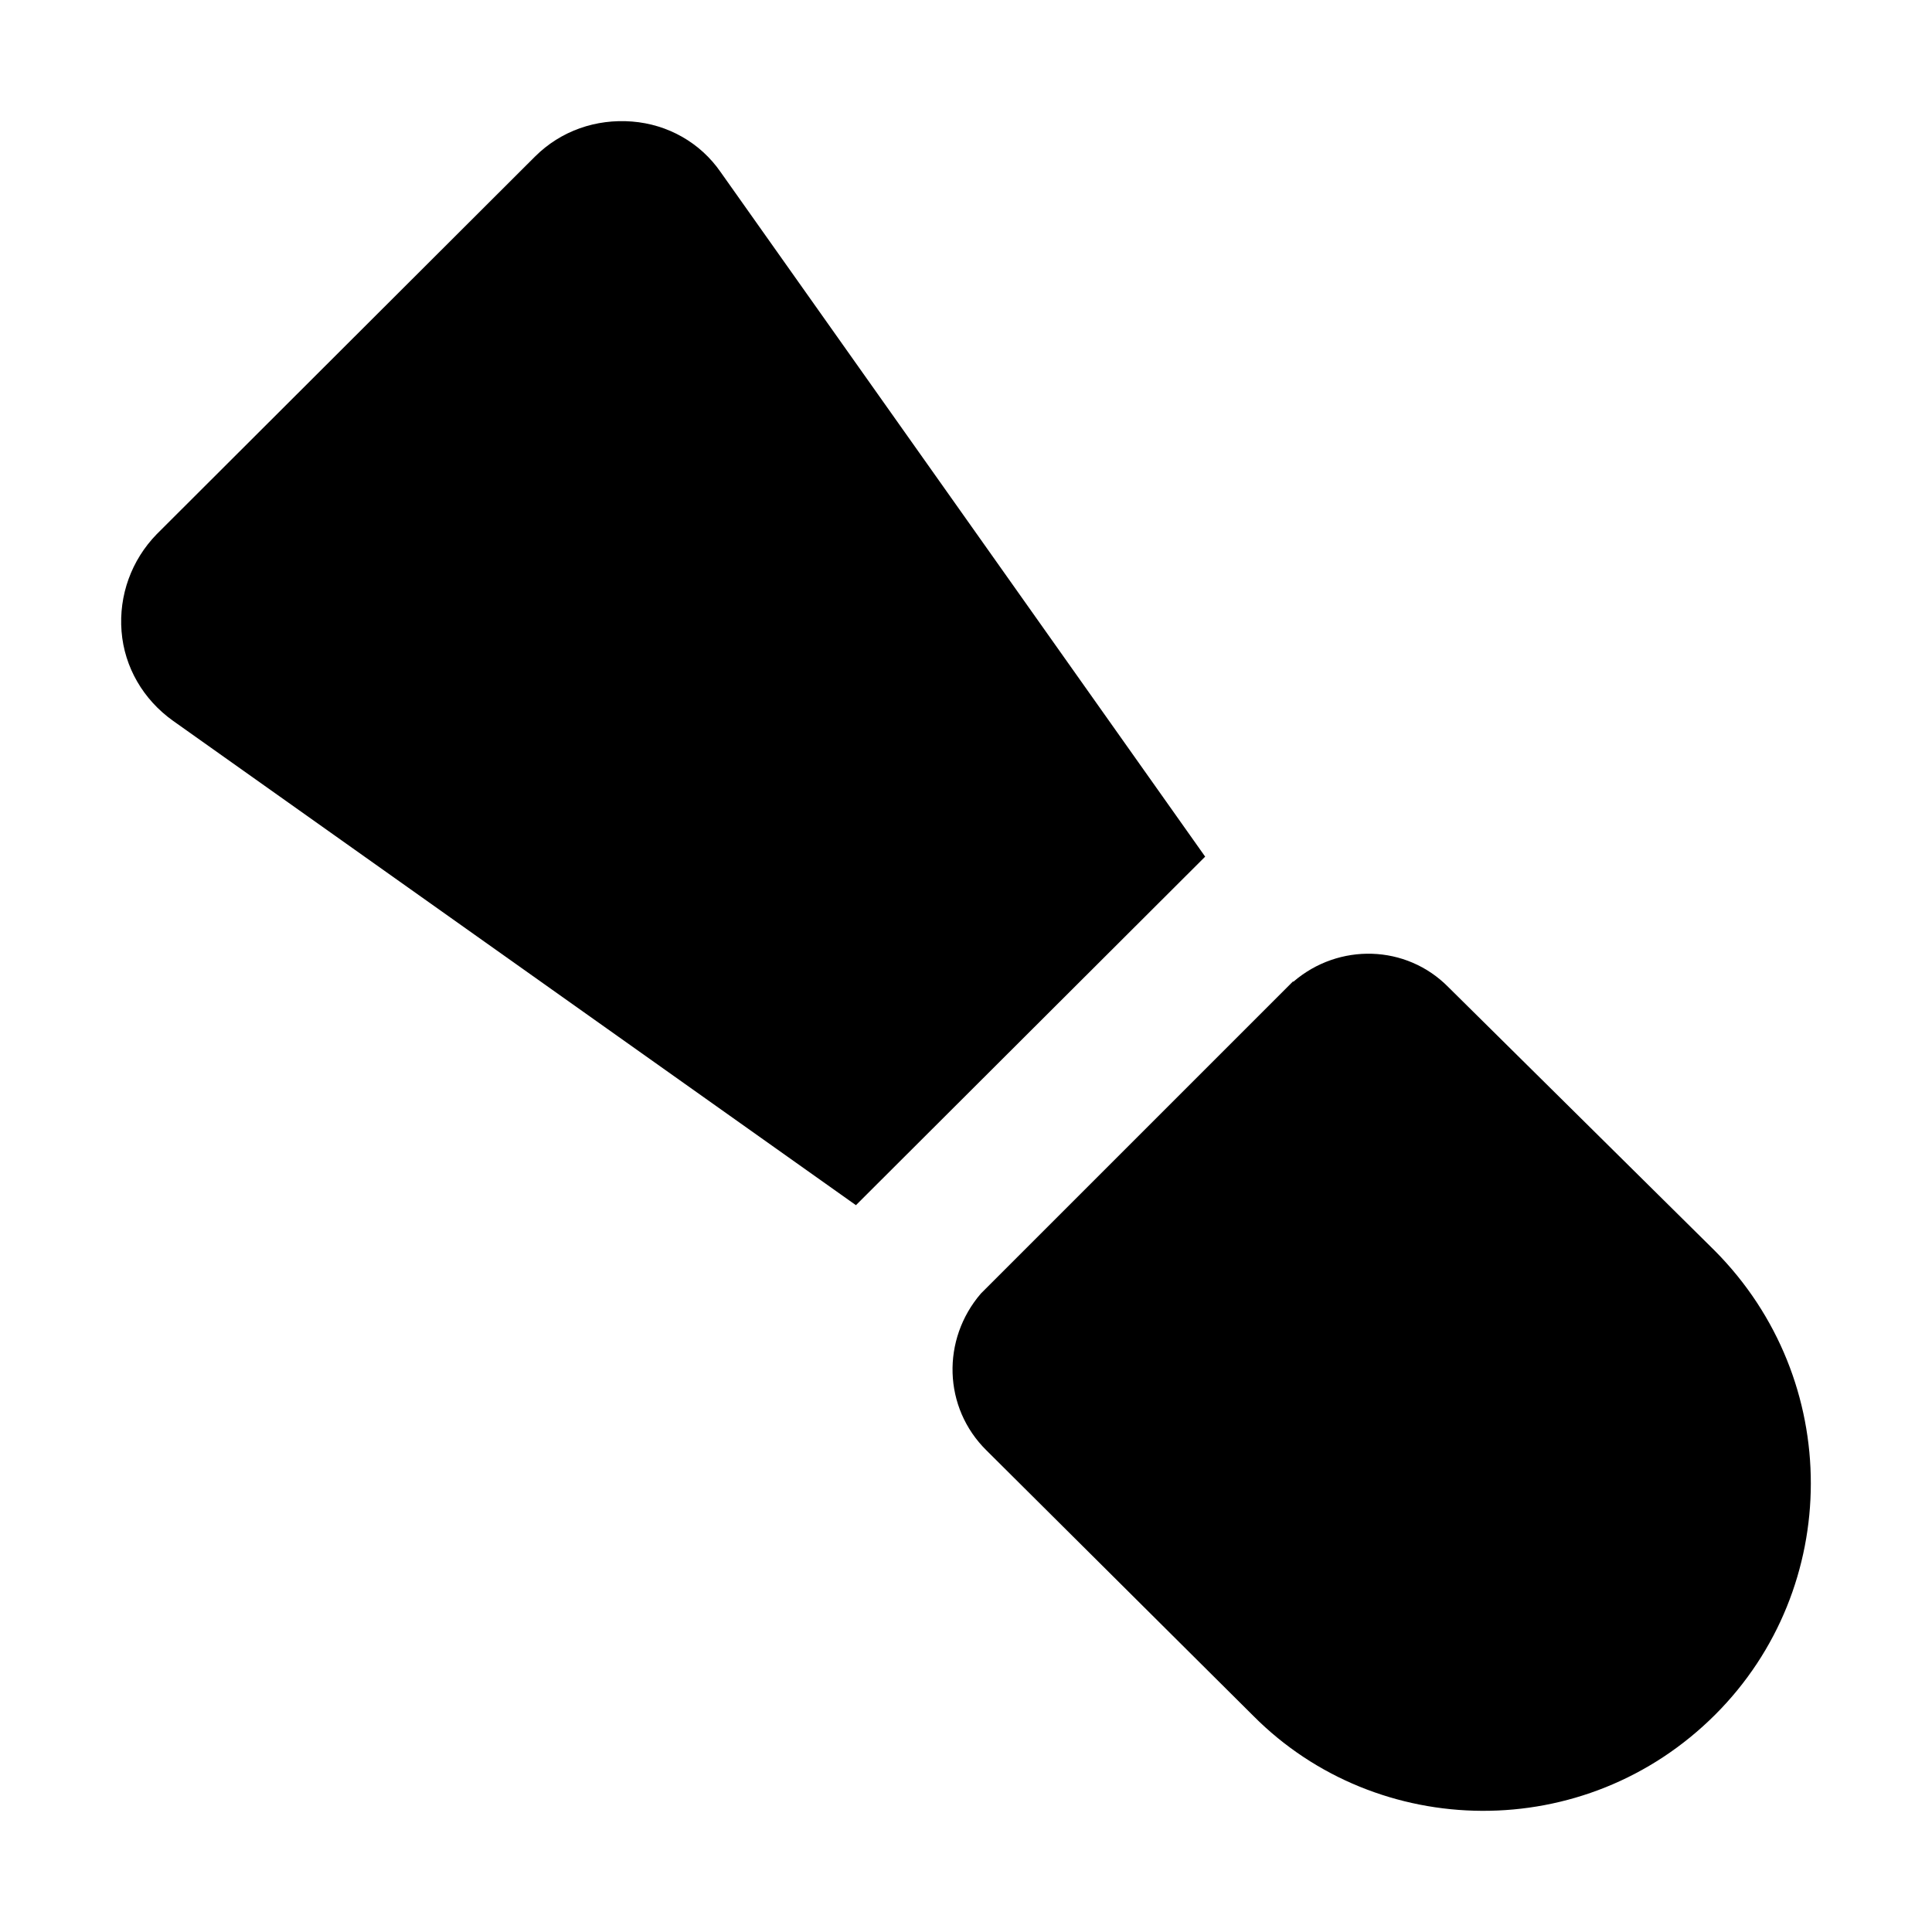
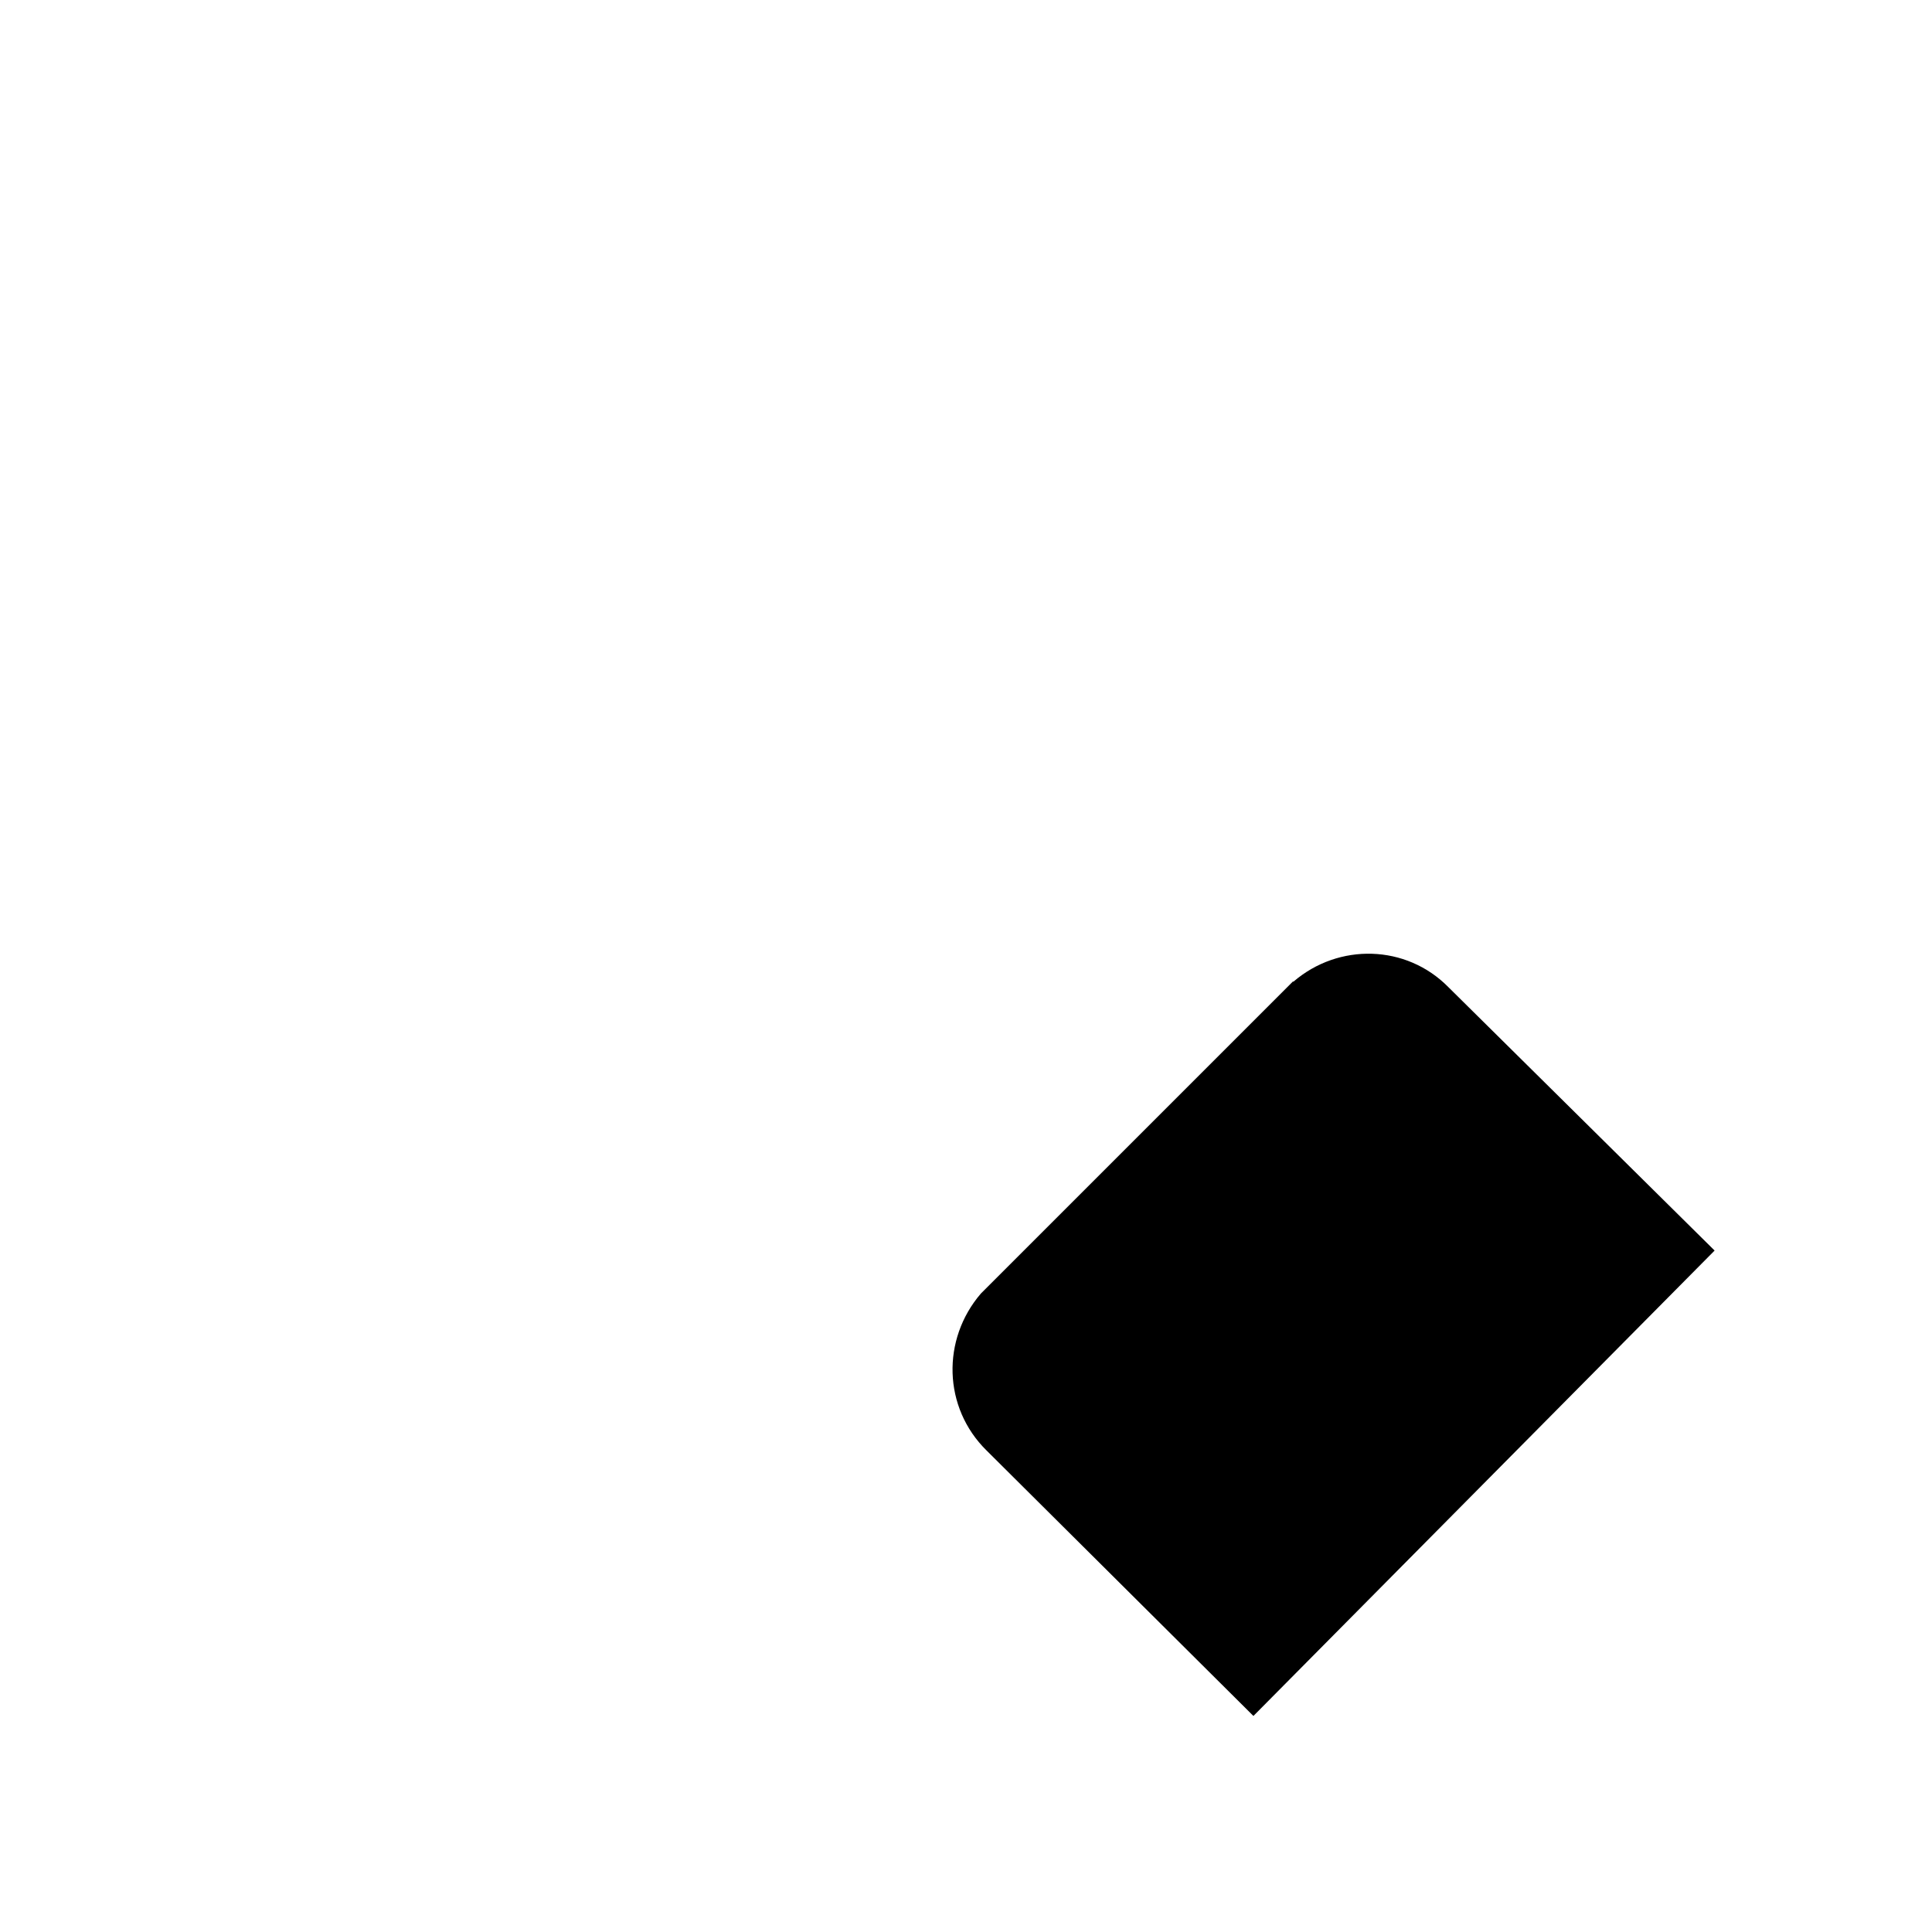
<svg xmlns="http://www.w3.org/2000/svg" fill="#000000" width="800px" height="800px" version="1.1" viewBox="144 144 512 512">
  <g>
-     <path d="m335 189.64c-5.406-7.836-13.996-12.688-23.508-13.434-9.516-0.746-18.848 2.426-25.754 9.328l-100.2 100.02c-6.719 6.902-10.078 16.234-9.328 25.75 0.742 9.52 5.781 18.102 13.621 23.699l181 128.38 92.551-92.363z" />
-     <path d="m598.39 475.41-70.535-69.789c-11.191-11.383-29.105-11.754-41.051-1.492h-0.188l-82.66 82.66c-10.449 12.129-10.078 30.227 1.496 41.609l70.715 70.348c32.84 33.027 87.891 34.148 122.41-0.375 33.594-33.582 33.965-88.629-0.184-122.96z" />
+     <path d="m598.39 475.41-70.535-69.789c-11.191-11.383-29.105-11.754-41.051-1.492h-0.188l-82.66 82.66c-10.449 12.129-10.078 30.227 1.496 41.609l70.715 70.348z" />
  </g>
</svg>